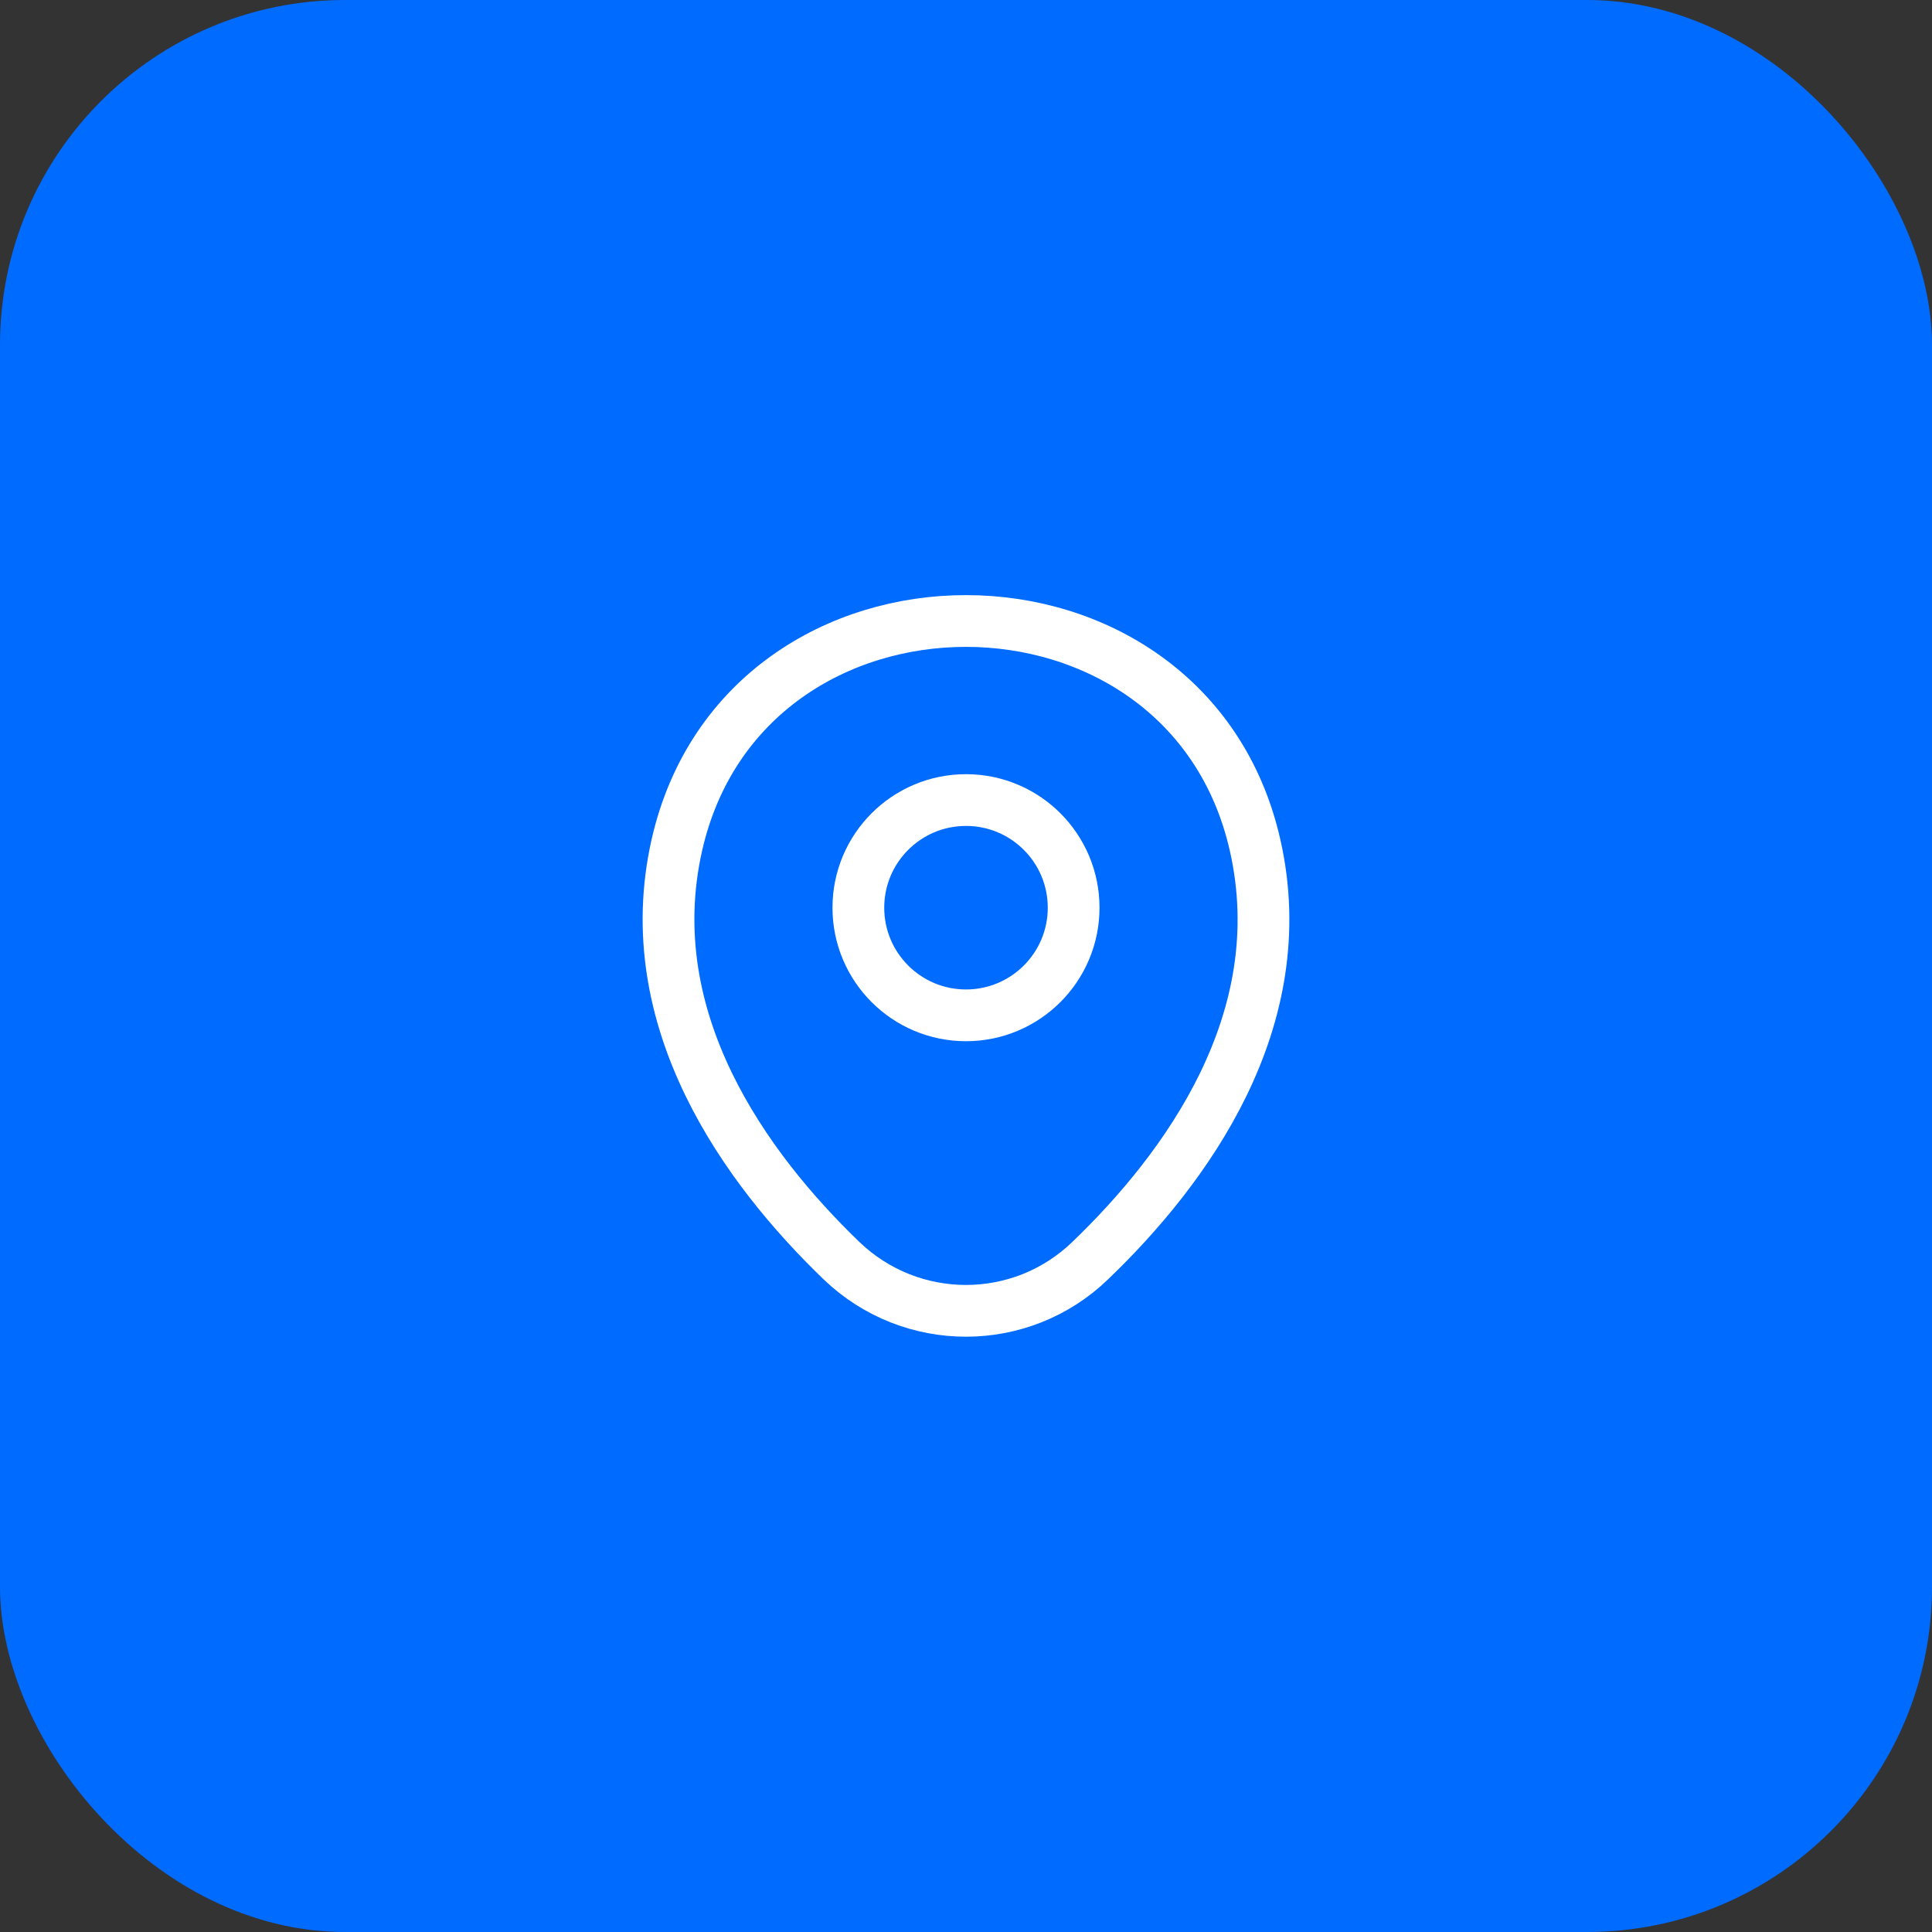
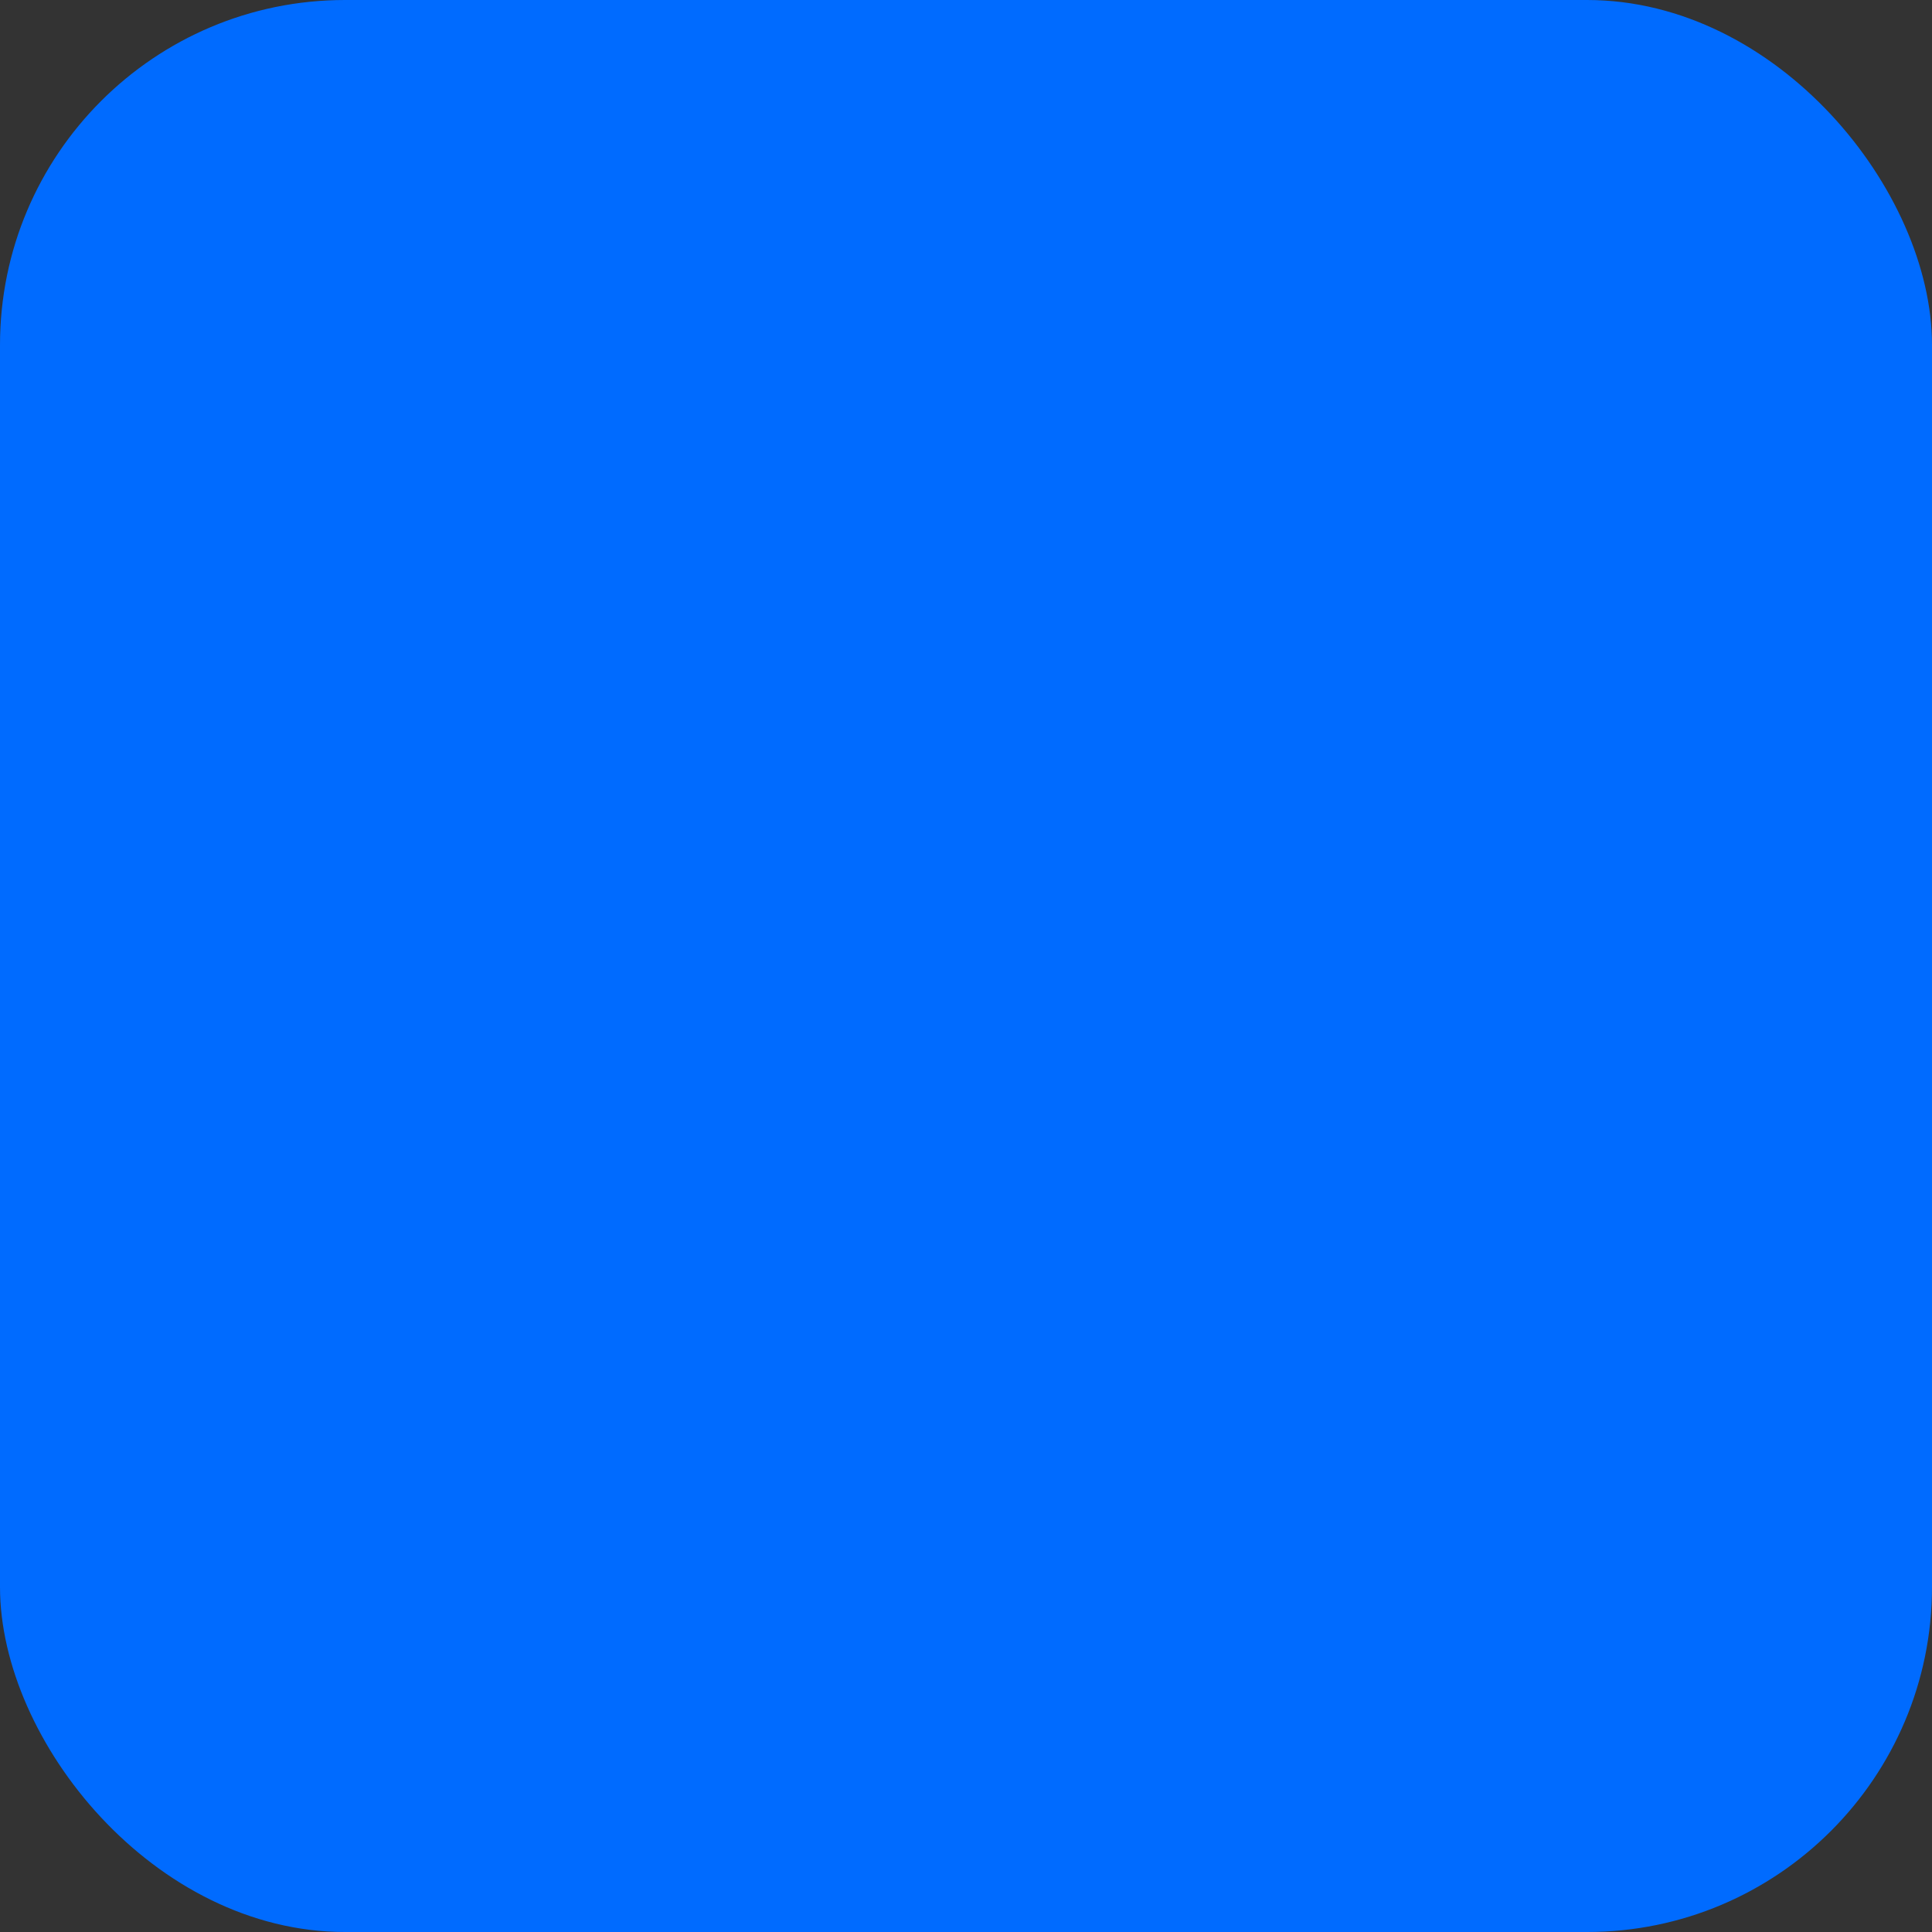
<svg xmlns="http://www.w3.org/2000/svg" width="56" height="56" viewBox="0 0 56 56" fill="none">
  <rect x="0" y="0" width="56" height="56" fill="#333333" stroke="none" />
  <rect width="56" height="56" rx="10" fill="#006BFF" />
-   <path d="M28 29.43C29.723 29.43 31.12 28.033 31.12 26.31C31.12 24.587 29.723 23.19 28 23.19C26.277 23.19 24.88 24.587 24.88 26.31C24.88 28.033 26.277 29.43 28 29.43Z" stroke="white" stroke-width="1.5" />
-   <path d="M19.62 24.49C21.59 15.83 34.42 15.84 36.38 24.5C37.53 29.58 34.37 33.88 31.6 36.54C29.59 38.48 26.41 38.48 24.39 36.54C21.63 33.88 18.47 29.57 19.62 24.49Z" stroke="white" stroke-width="1.5" />
</svg>